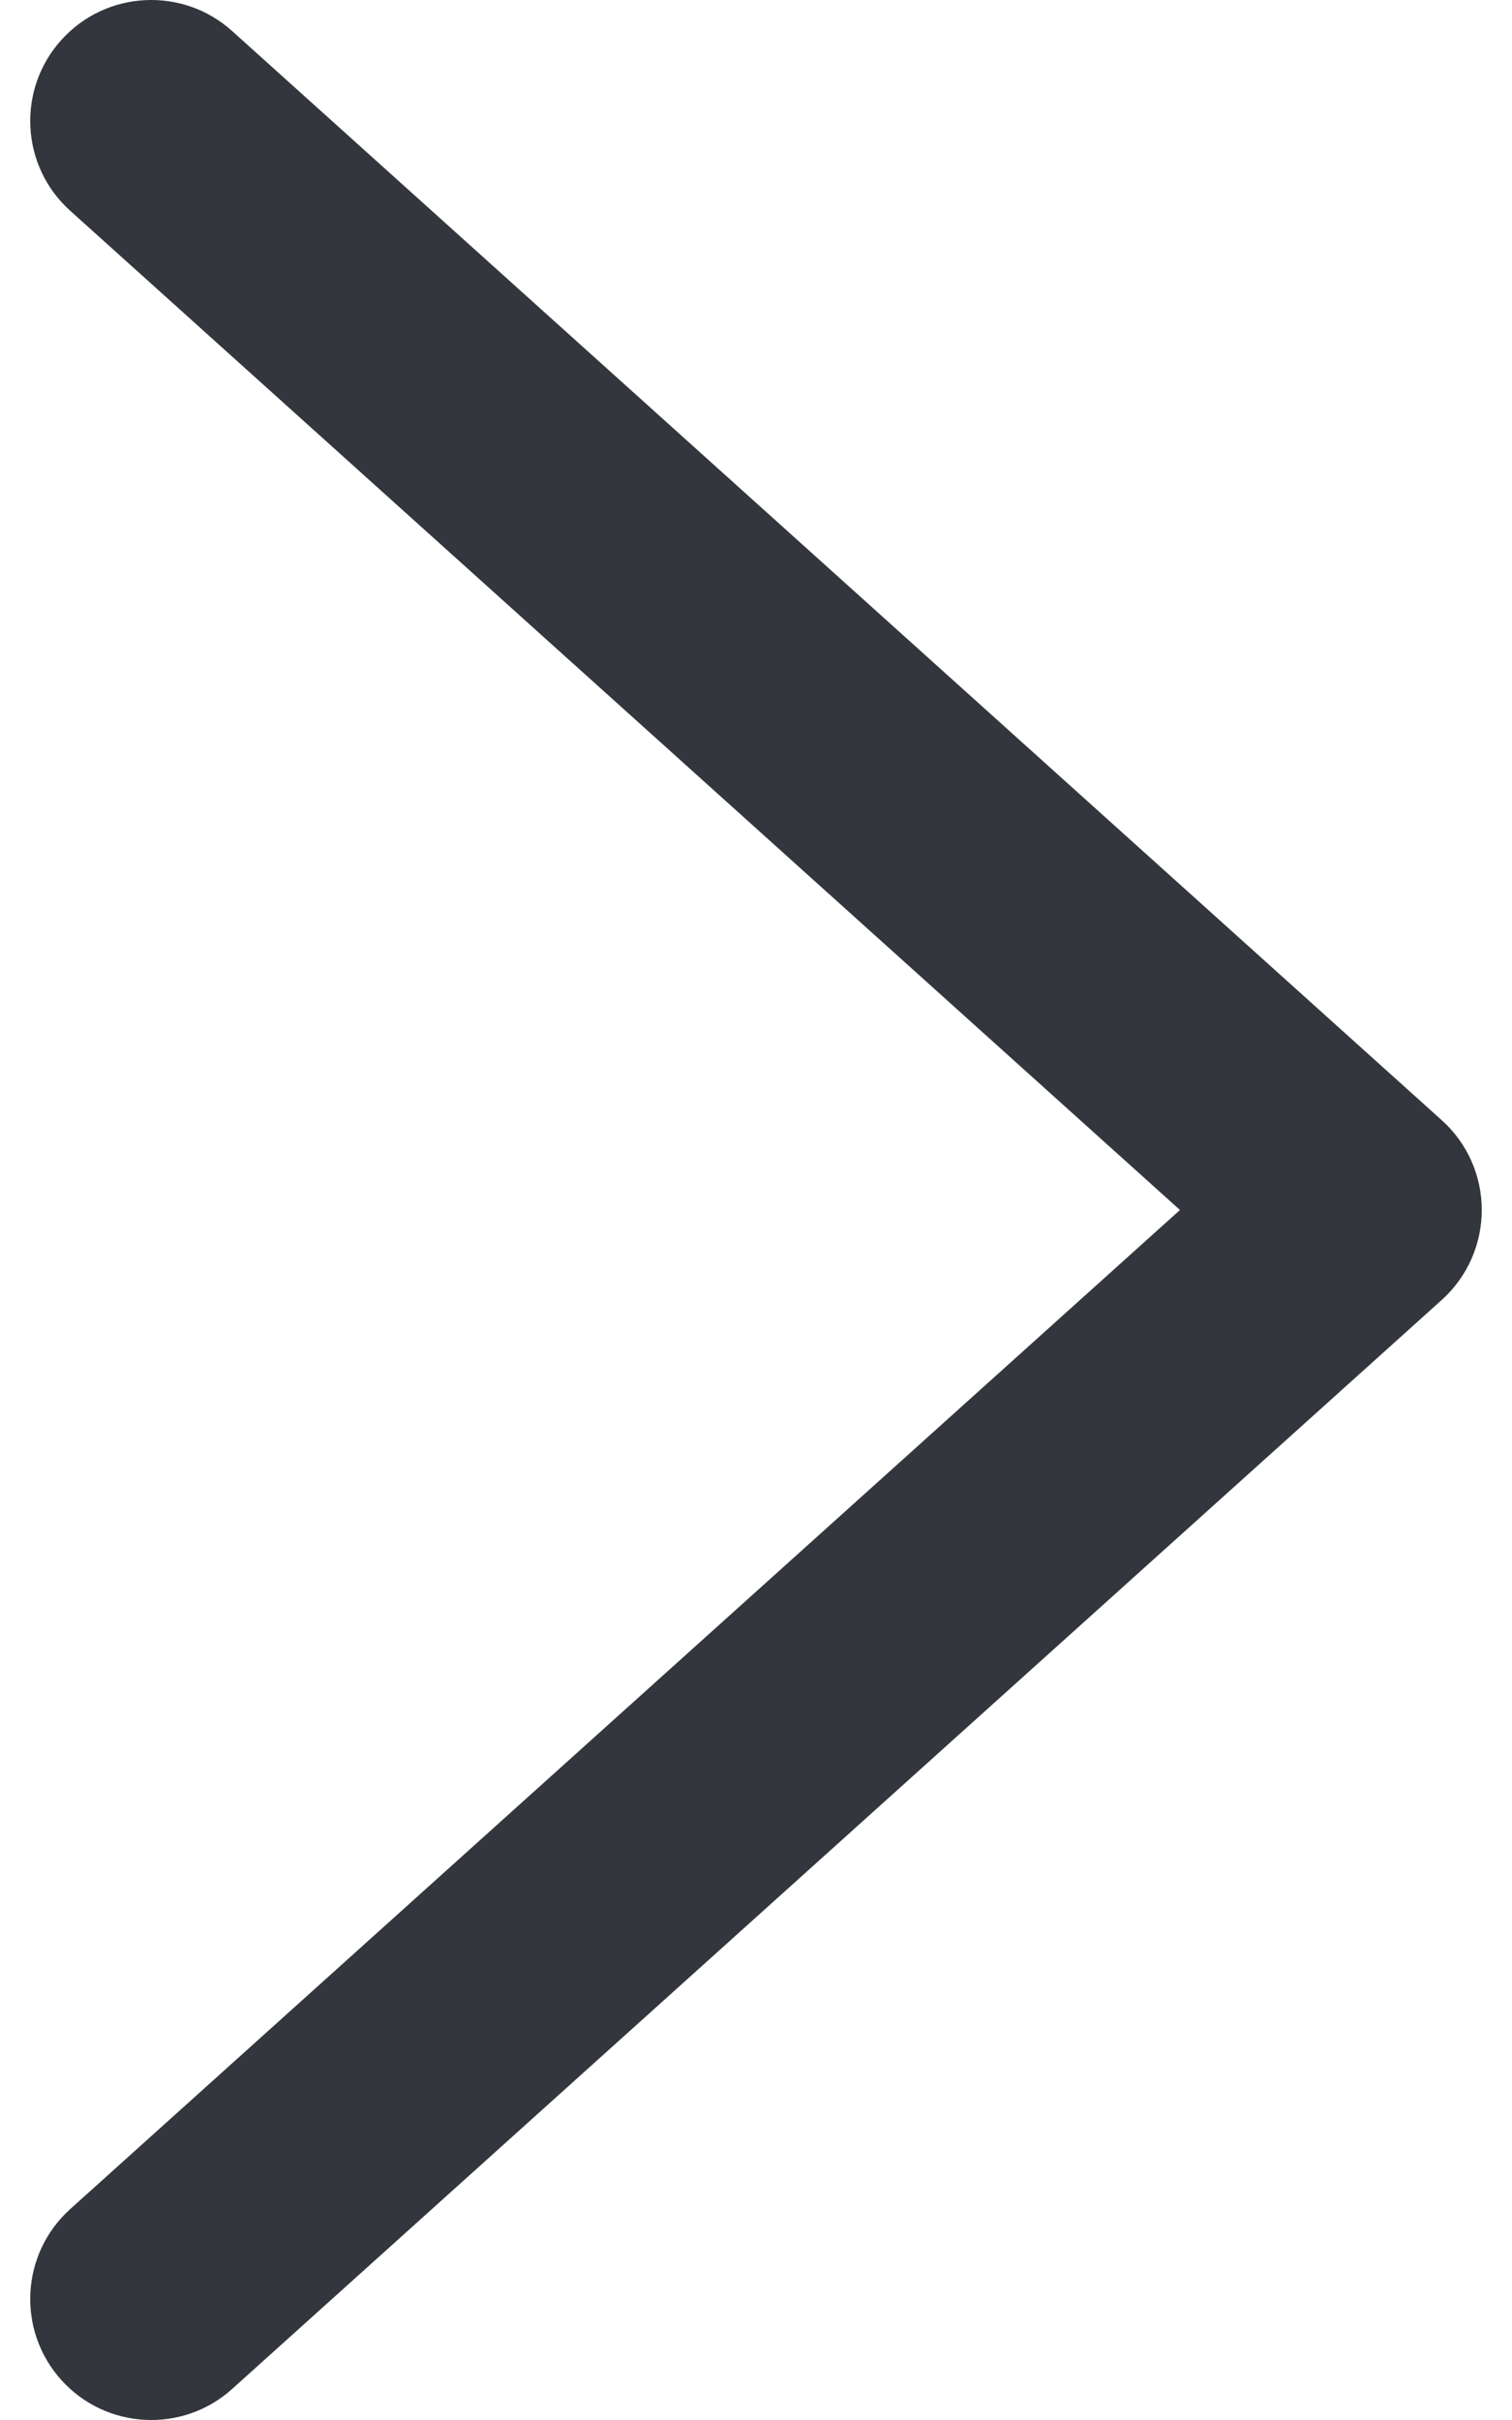
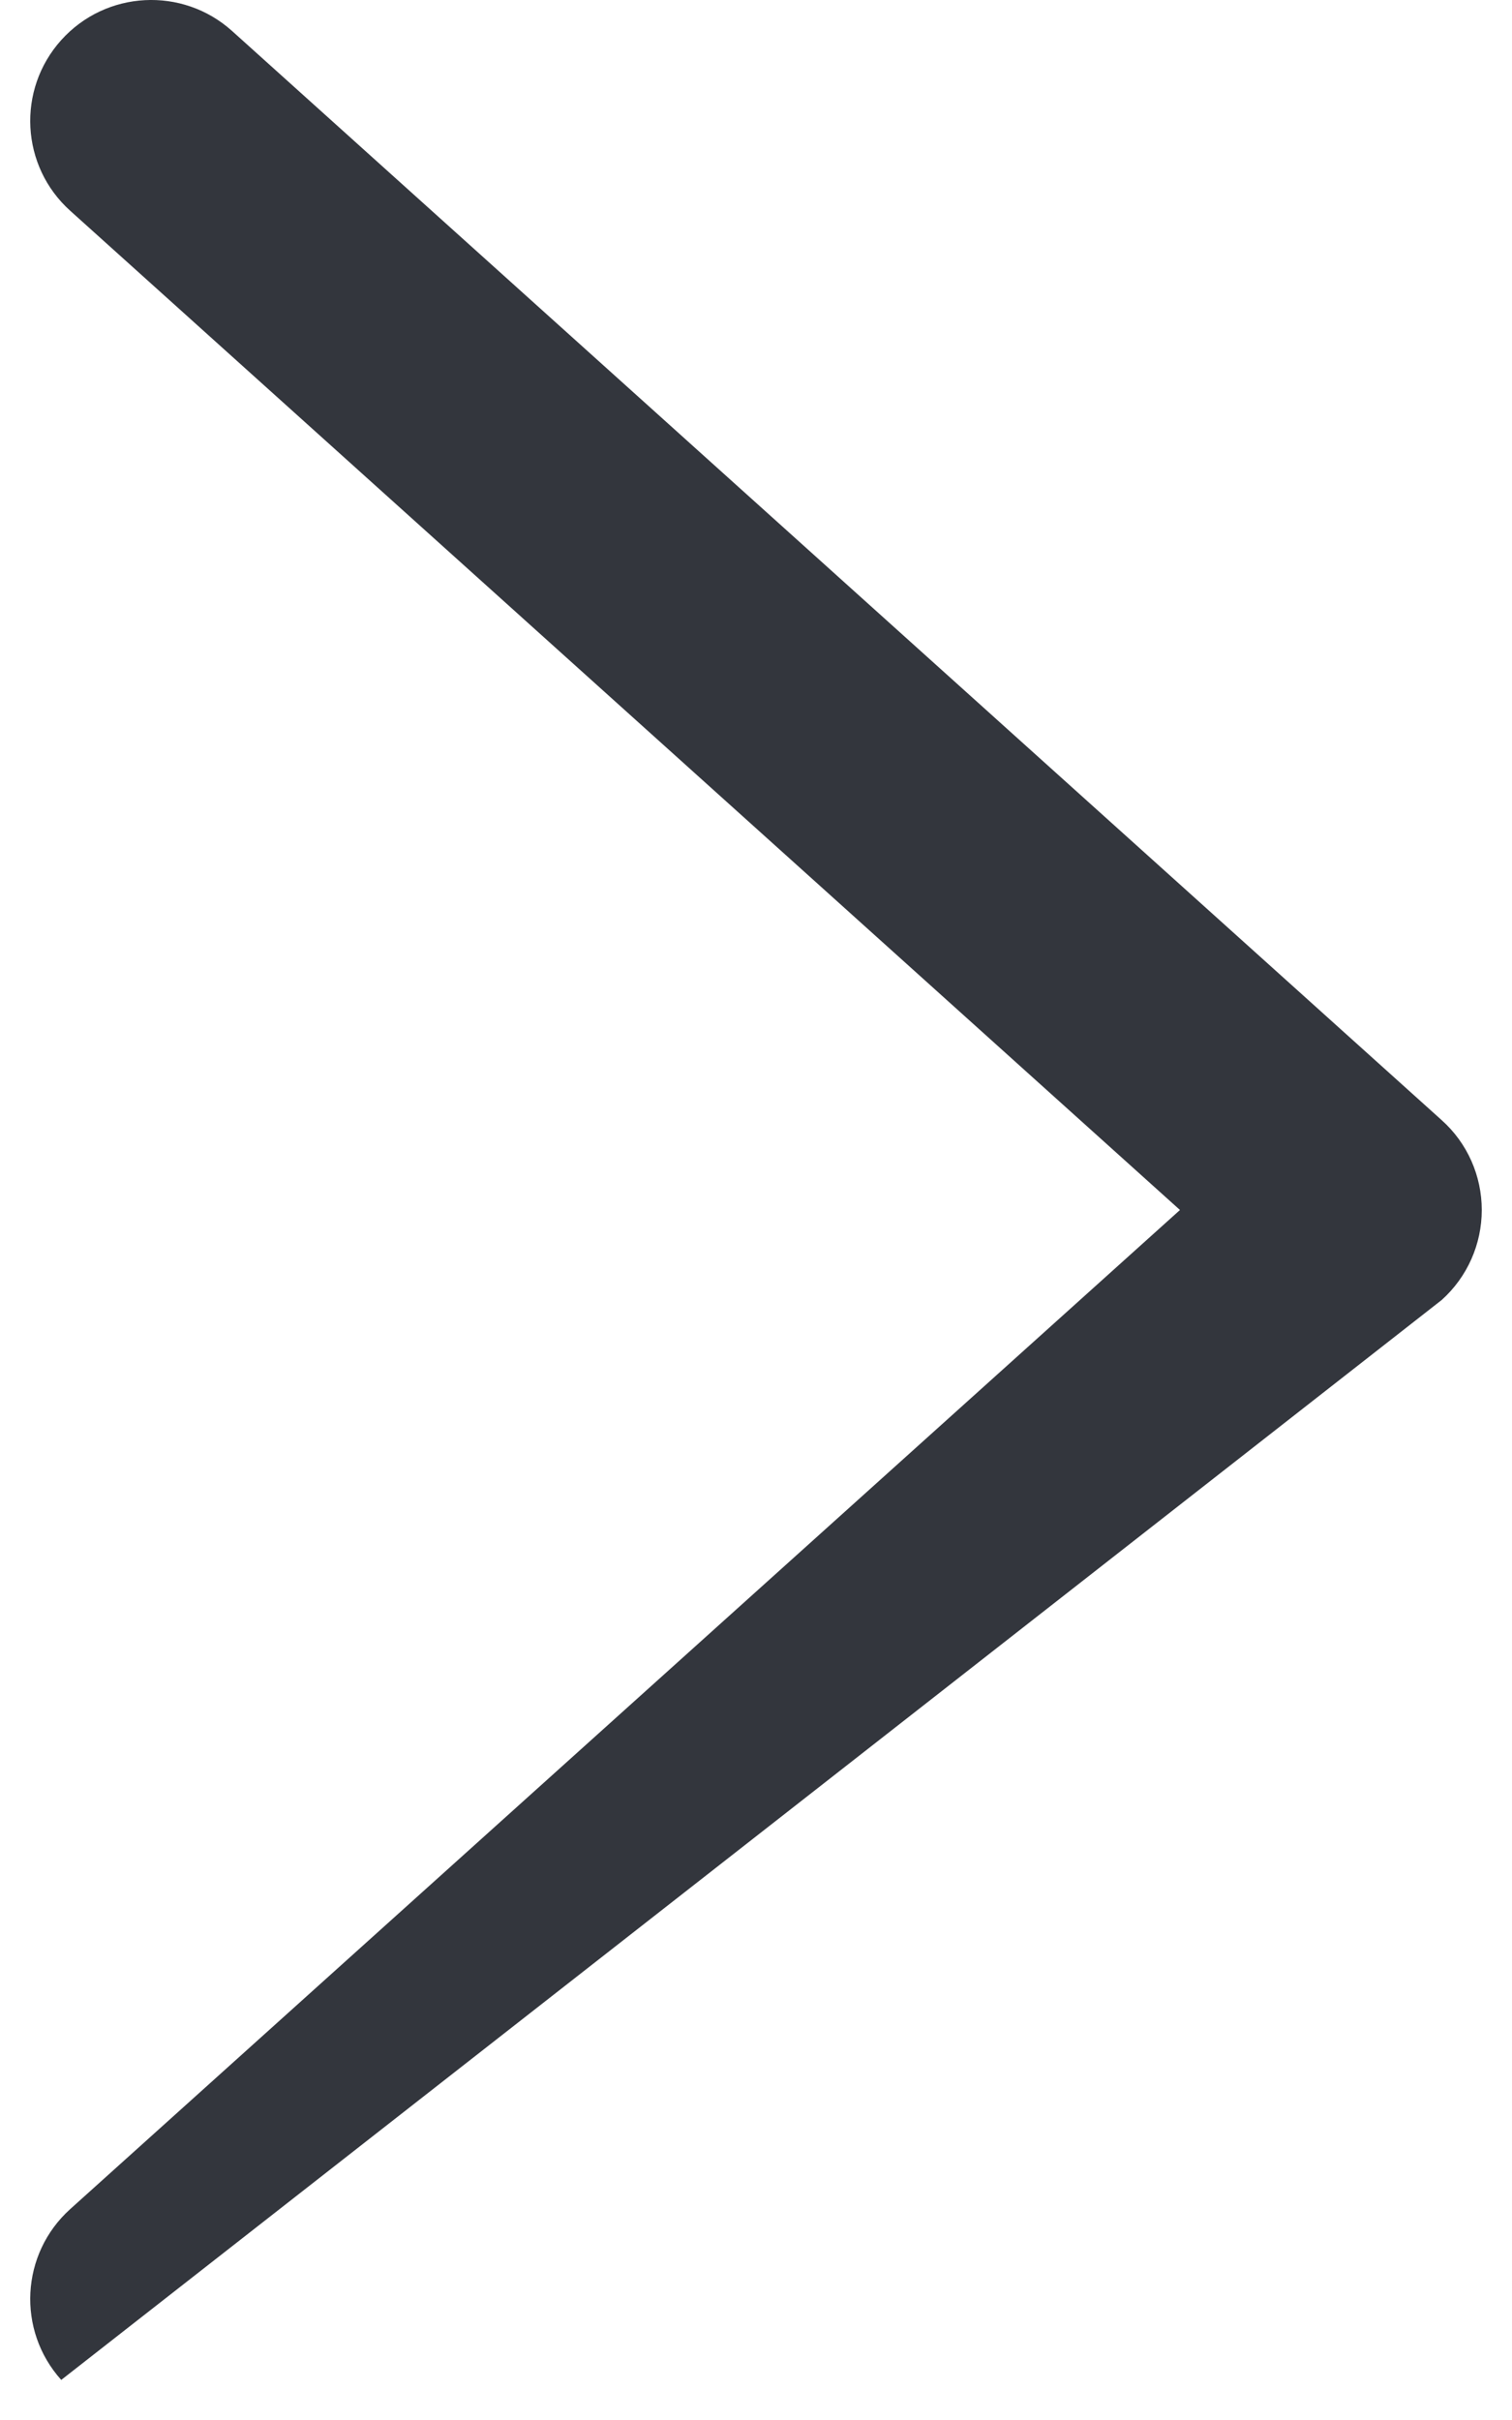
<svg xmlns="http://www.w3.org/2000/svg" width="10" height="16" viewBox="0 0 10 16" fill="none">
-   <path fill-rule="evenodd" clip-rule="evenodd" d="M0.405 15.735C0.701 16.064 1.207 16.09 1.535 15.795L9.535 8.595C9.704 8.443 9.8 8.227 9.8 8C9.8 7.773 9.704 7.557 9.535 7.406L1.535 0.205C1.207 -0.09 0.701 -0.064 0.405 0.265C0.11 0.593 0.136 1.099 0.465 1.394L7.804 8L0.465 14.605C0.136 14.901 0.11 15.407 0.405 15.735Z" fill="#33363D" />
+   <path fill-rule="evenodd" clip-rule="evenodd" d="M0.405 15.735L9.535 8.595C9.704 8.443 9.8 8.227 9.8 8C9.8 7.773 9.704 7.557 9.535 7.406L1.535 0.205C1.207 -0.09 0.701 -0.064 0.405 0.265C0.11 0.593 0.136 1.099 0.465 1.394L7.804 8L0.465 14.605C0.136 14.901 0.11 15.407 0.405 15.735Z" fill="#33363D" />
</svg>